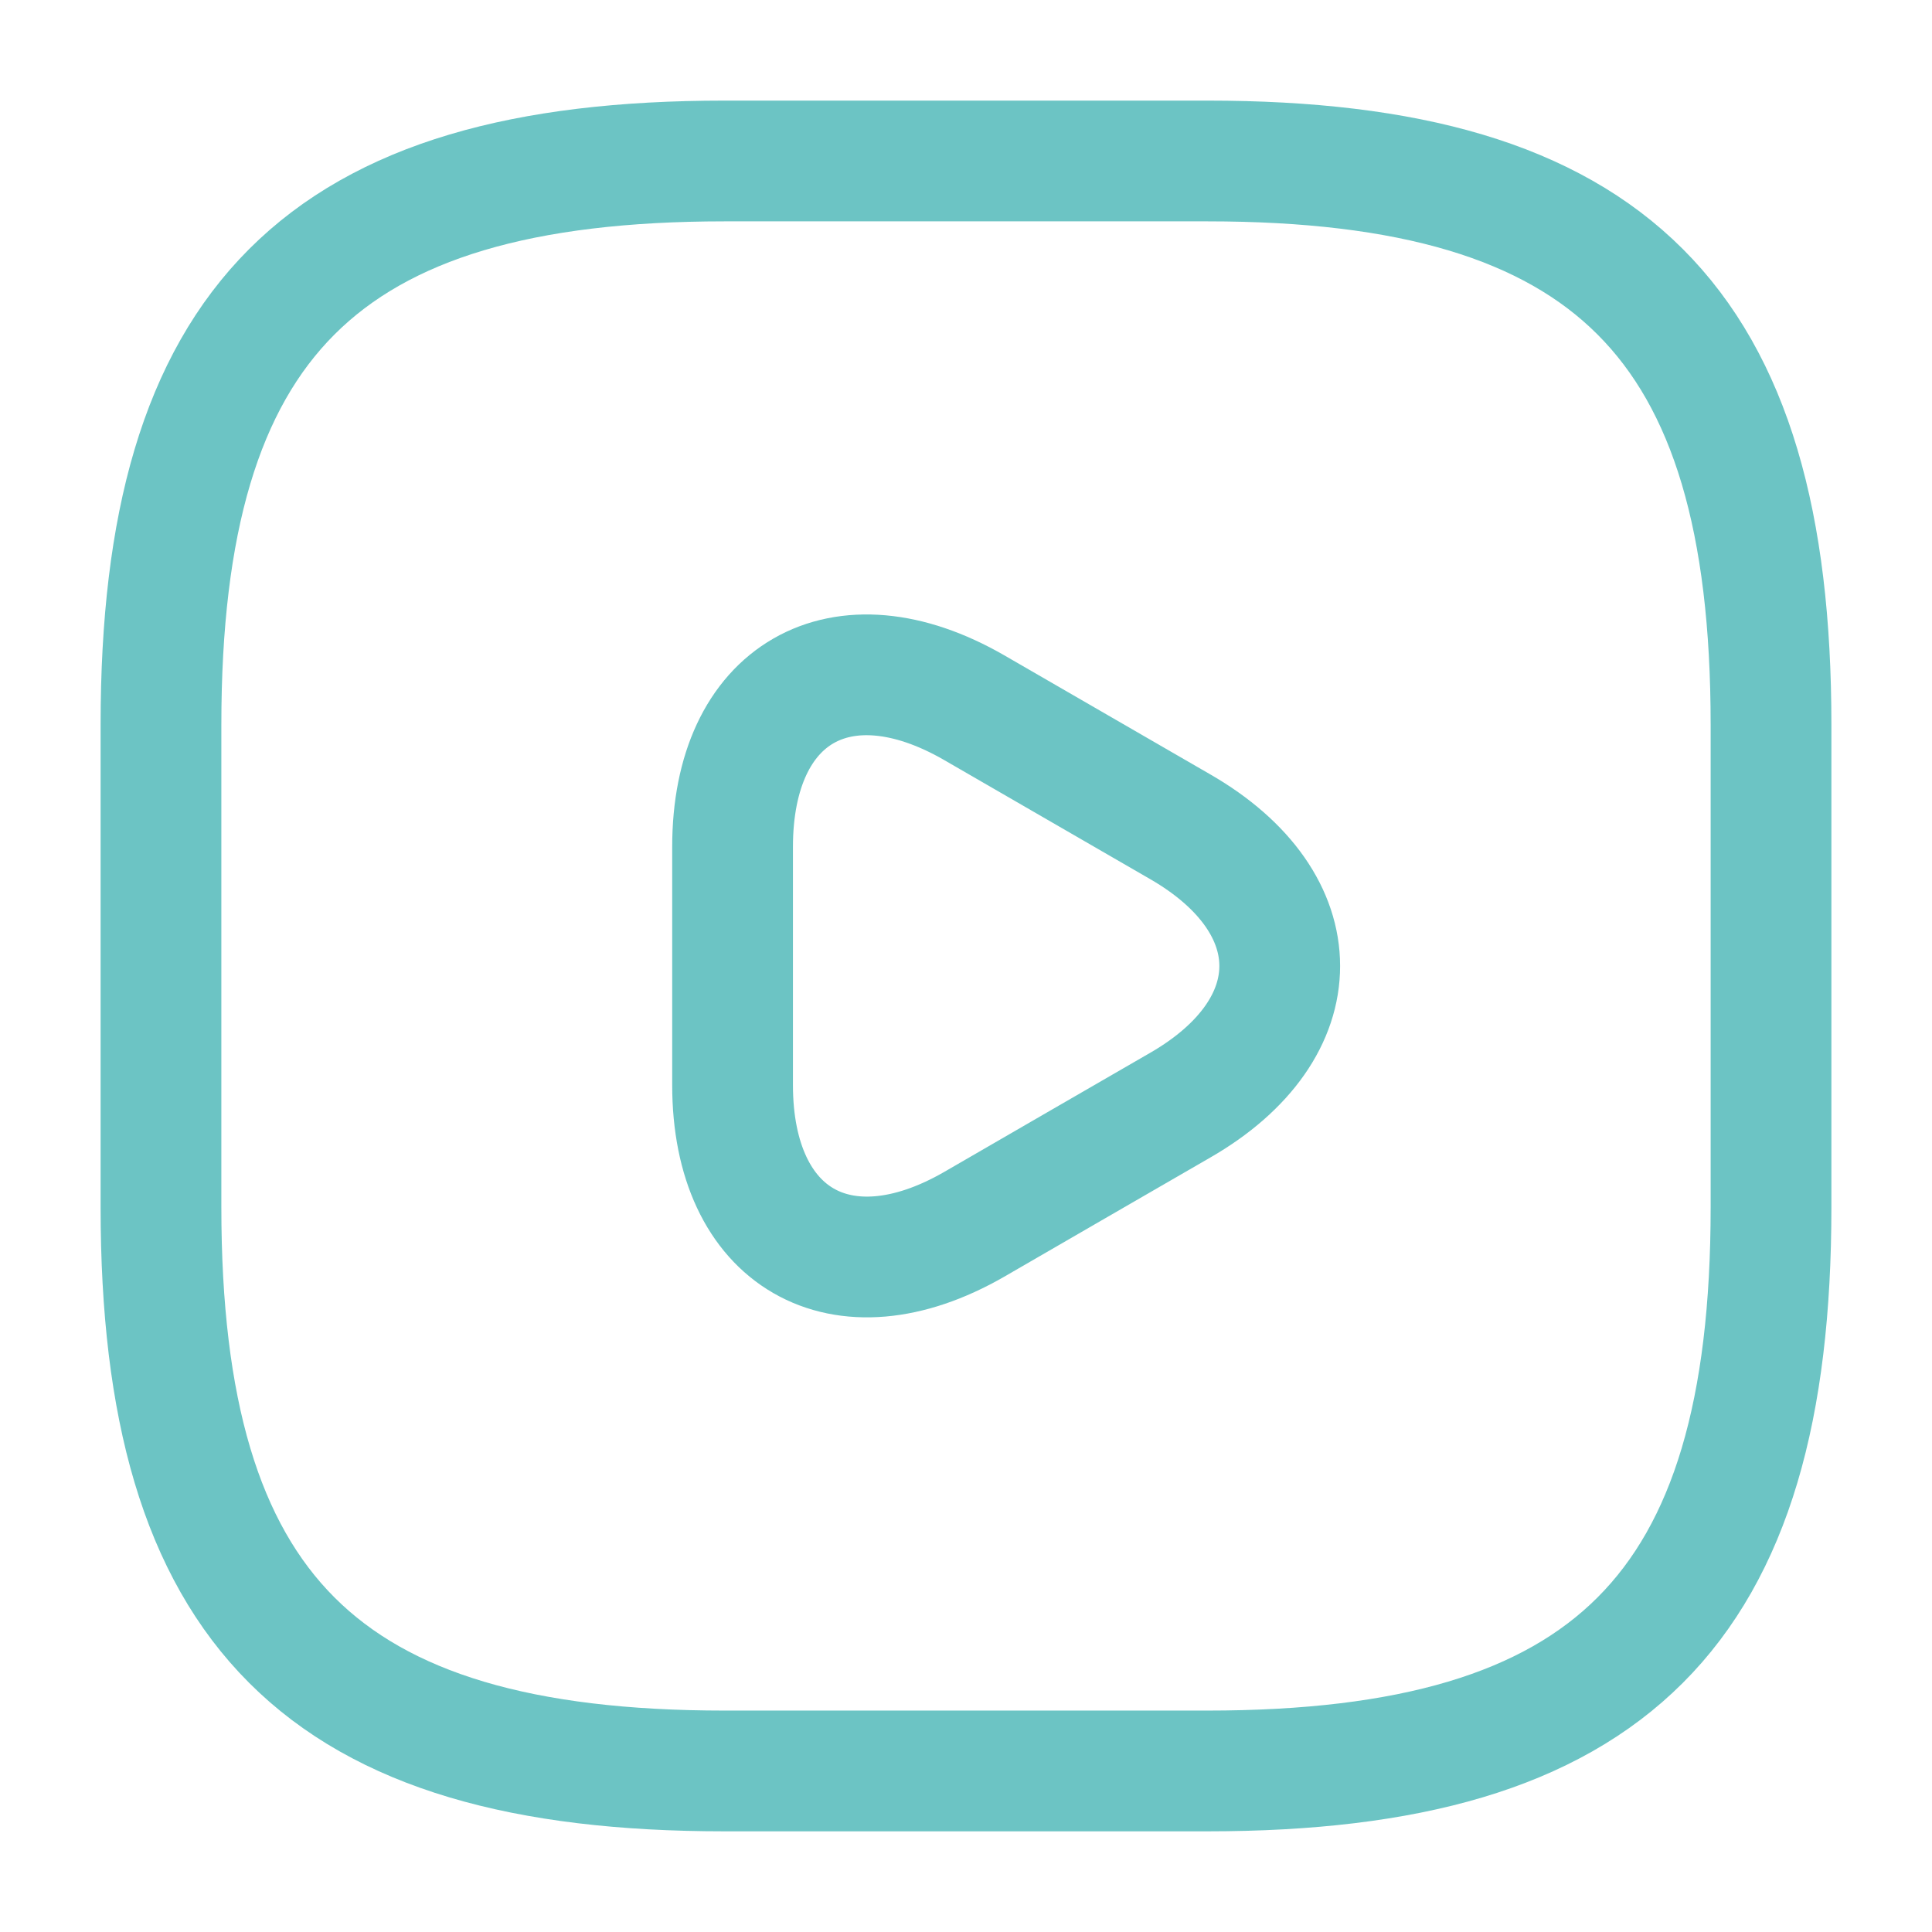
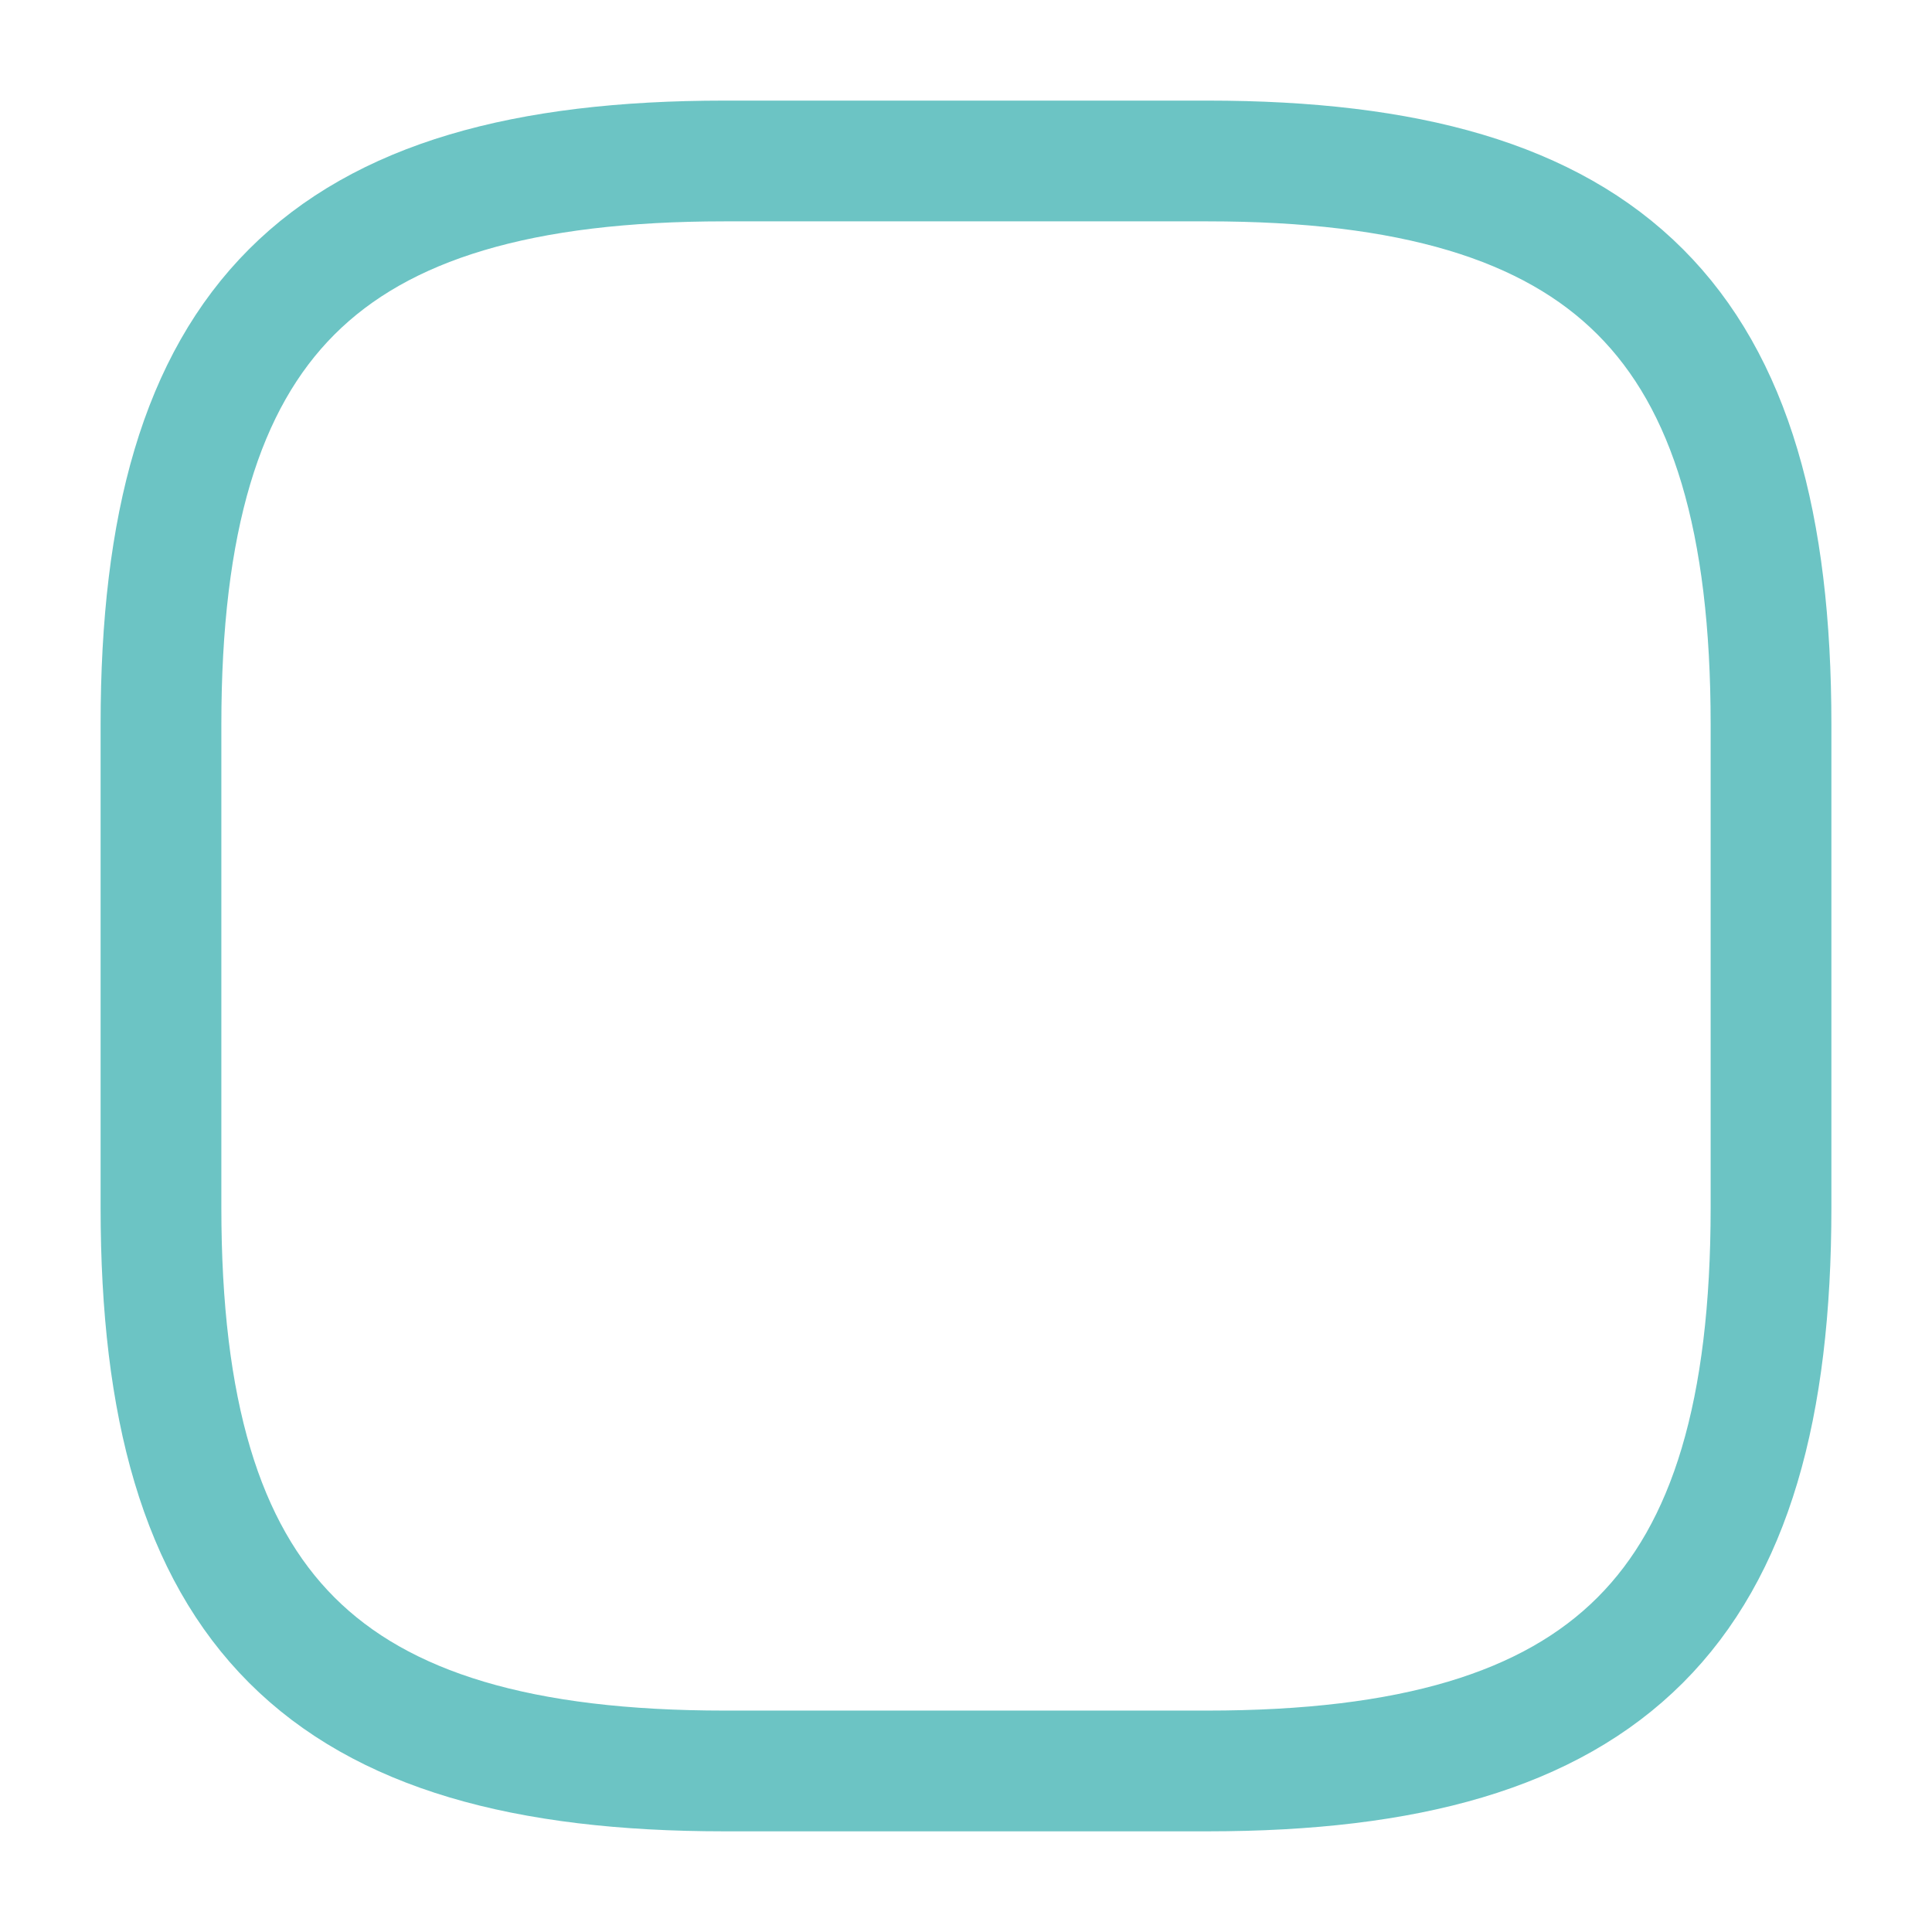
<svg xmlns="http://www.w3.org/2000/svg" width="28" height="28" viewBox="0 0 28 28" fill="none">
  <path d="M10.5 25.666H17.5C23.333 25.666 25.667 23.333 25.667 17.5V10.5C25.667 4.666 23.333 2.333 17.5 2.333H10.5C4.667 2.333 2.333 4.666 2.333 10.5V17.5C2.333 23.333 4.667 25.666 10.5 25.666Z" stroke="#6CC4C4" stroke-width="1.75" stroke-linecap="round" stroke-linejoin="round" />
-   <path d="M10.617 14V12.273C10.617 10.045 12.192 9.146 14.117 10.255L15.61 11.118L17.103 11.981C19.028 13.09 19.028 14.91 17.103 16.018L15.61 16.881L14.117 17.745C12.192 18.853 10.617 17.943 10.617 15.726V14Z" stroke="#6CC4C4" stroke-width="1.75" stroke-miterlimit="10" stroke-linecap="round" stroke-linejoin="round" />
</svg>